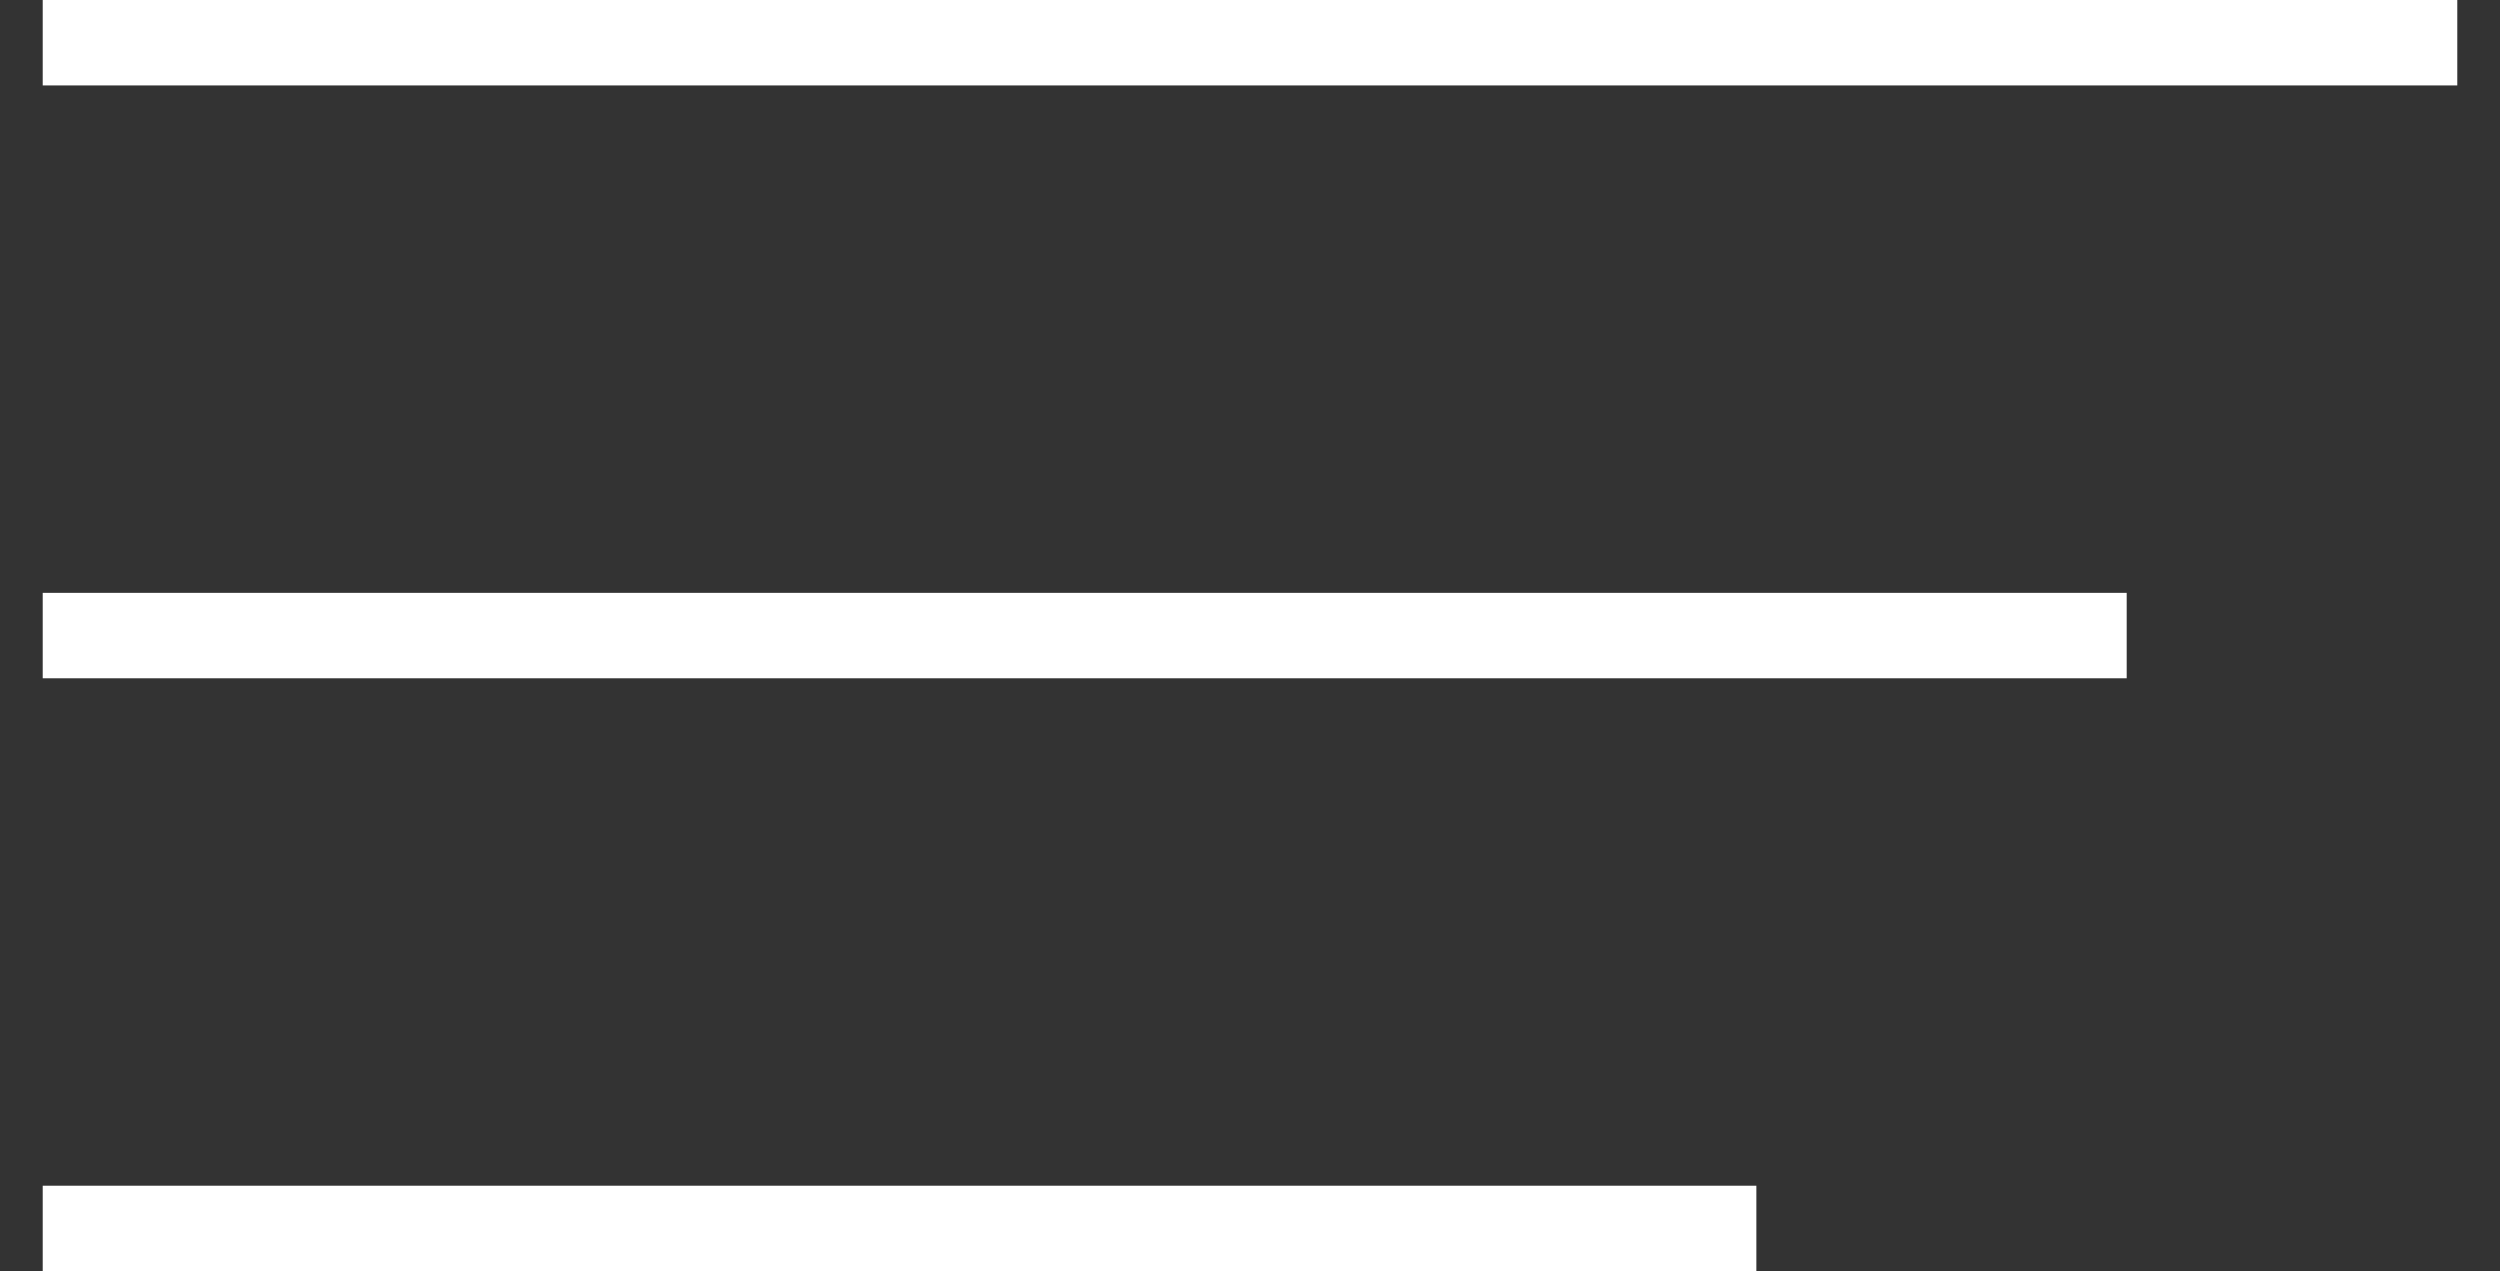
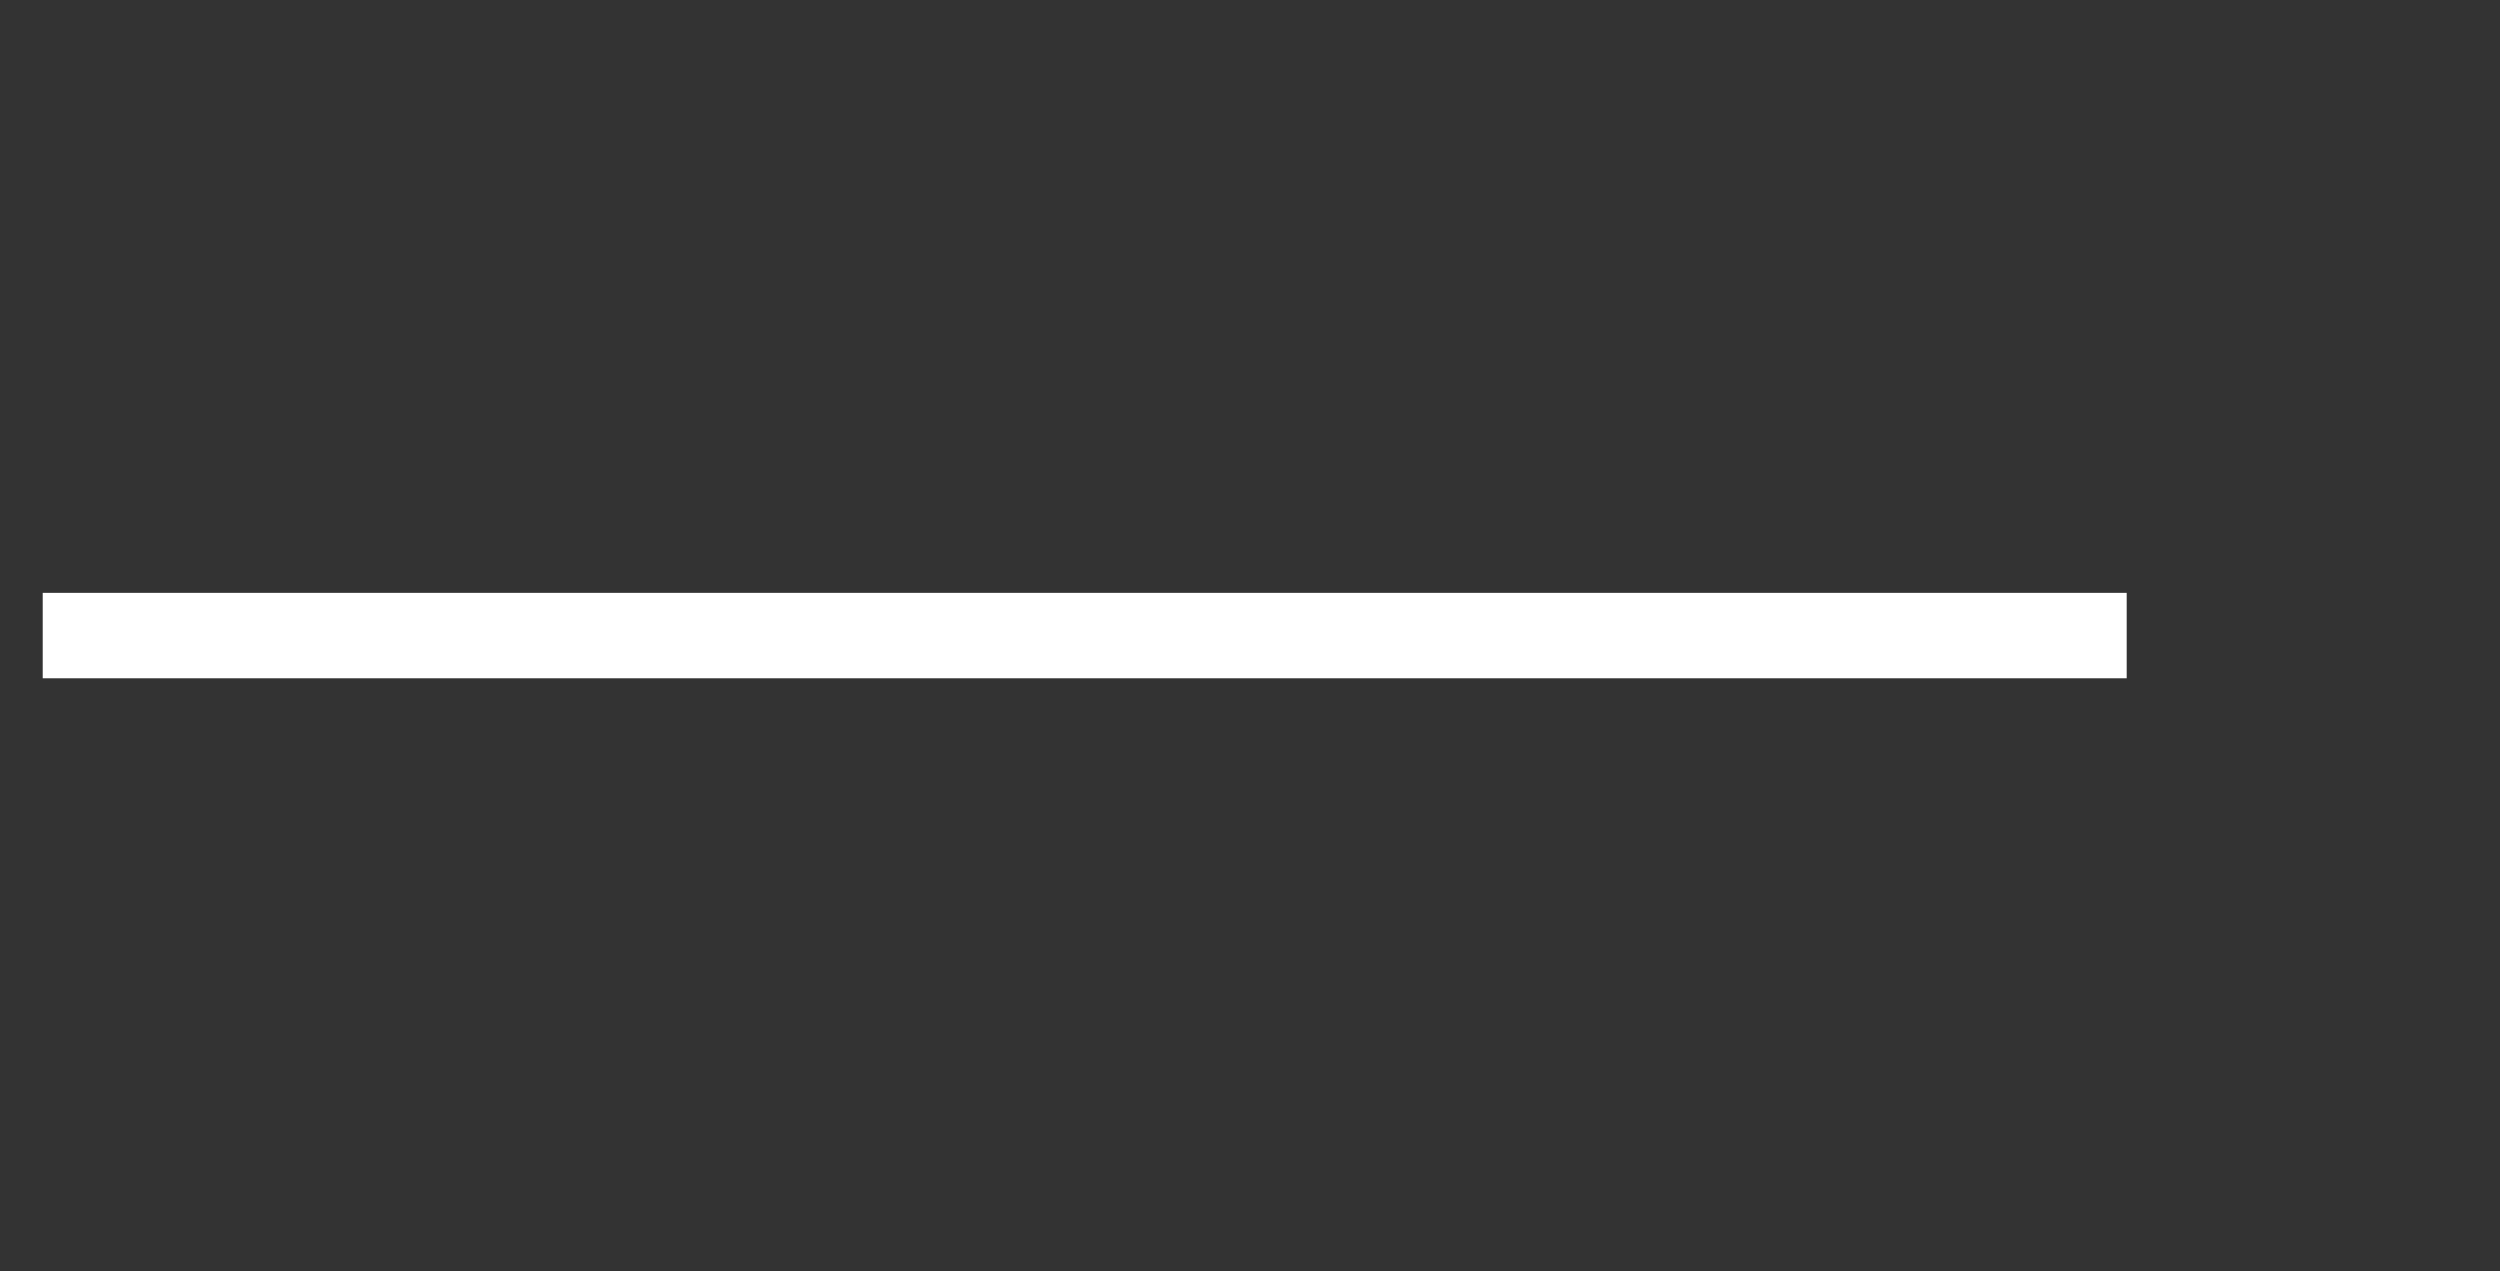
<svg xmlns="http://www.w3.org/2000/svg" id="Isolation_Mode" data-name="Isolation Mode" version="1.1" viewBox="72.47 64.35 58.53 29.76">
  <rect x="72.47" y="64.35" width="58.53" height="29.76" fill="#333333" stroke="none" />
  <defs>
    <style>
      .col-red {
        fill: none;
        stroke: #fff;
        stroke-miterlimit: 10;
        stroke-width: 2px;
      }
    </style>
  </defs>
-   <line class="col-red" x1="73.47" y1="65.35" x2="130" y2="65.35" />
  <line class="col-red" x1="73.47" y1="79.23" x2="122.26" y2="79.23" />
-   <line class="col-red" x1="73.47" y1="93.11" x2="113.59" y2="93.11" />
</svg>